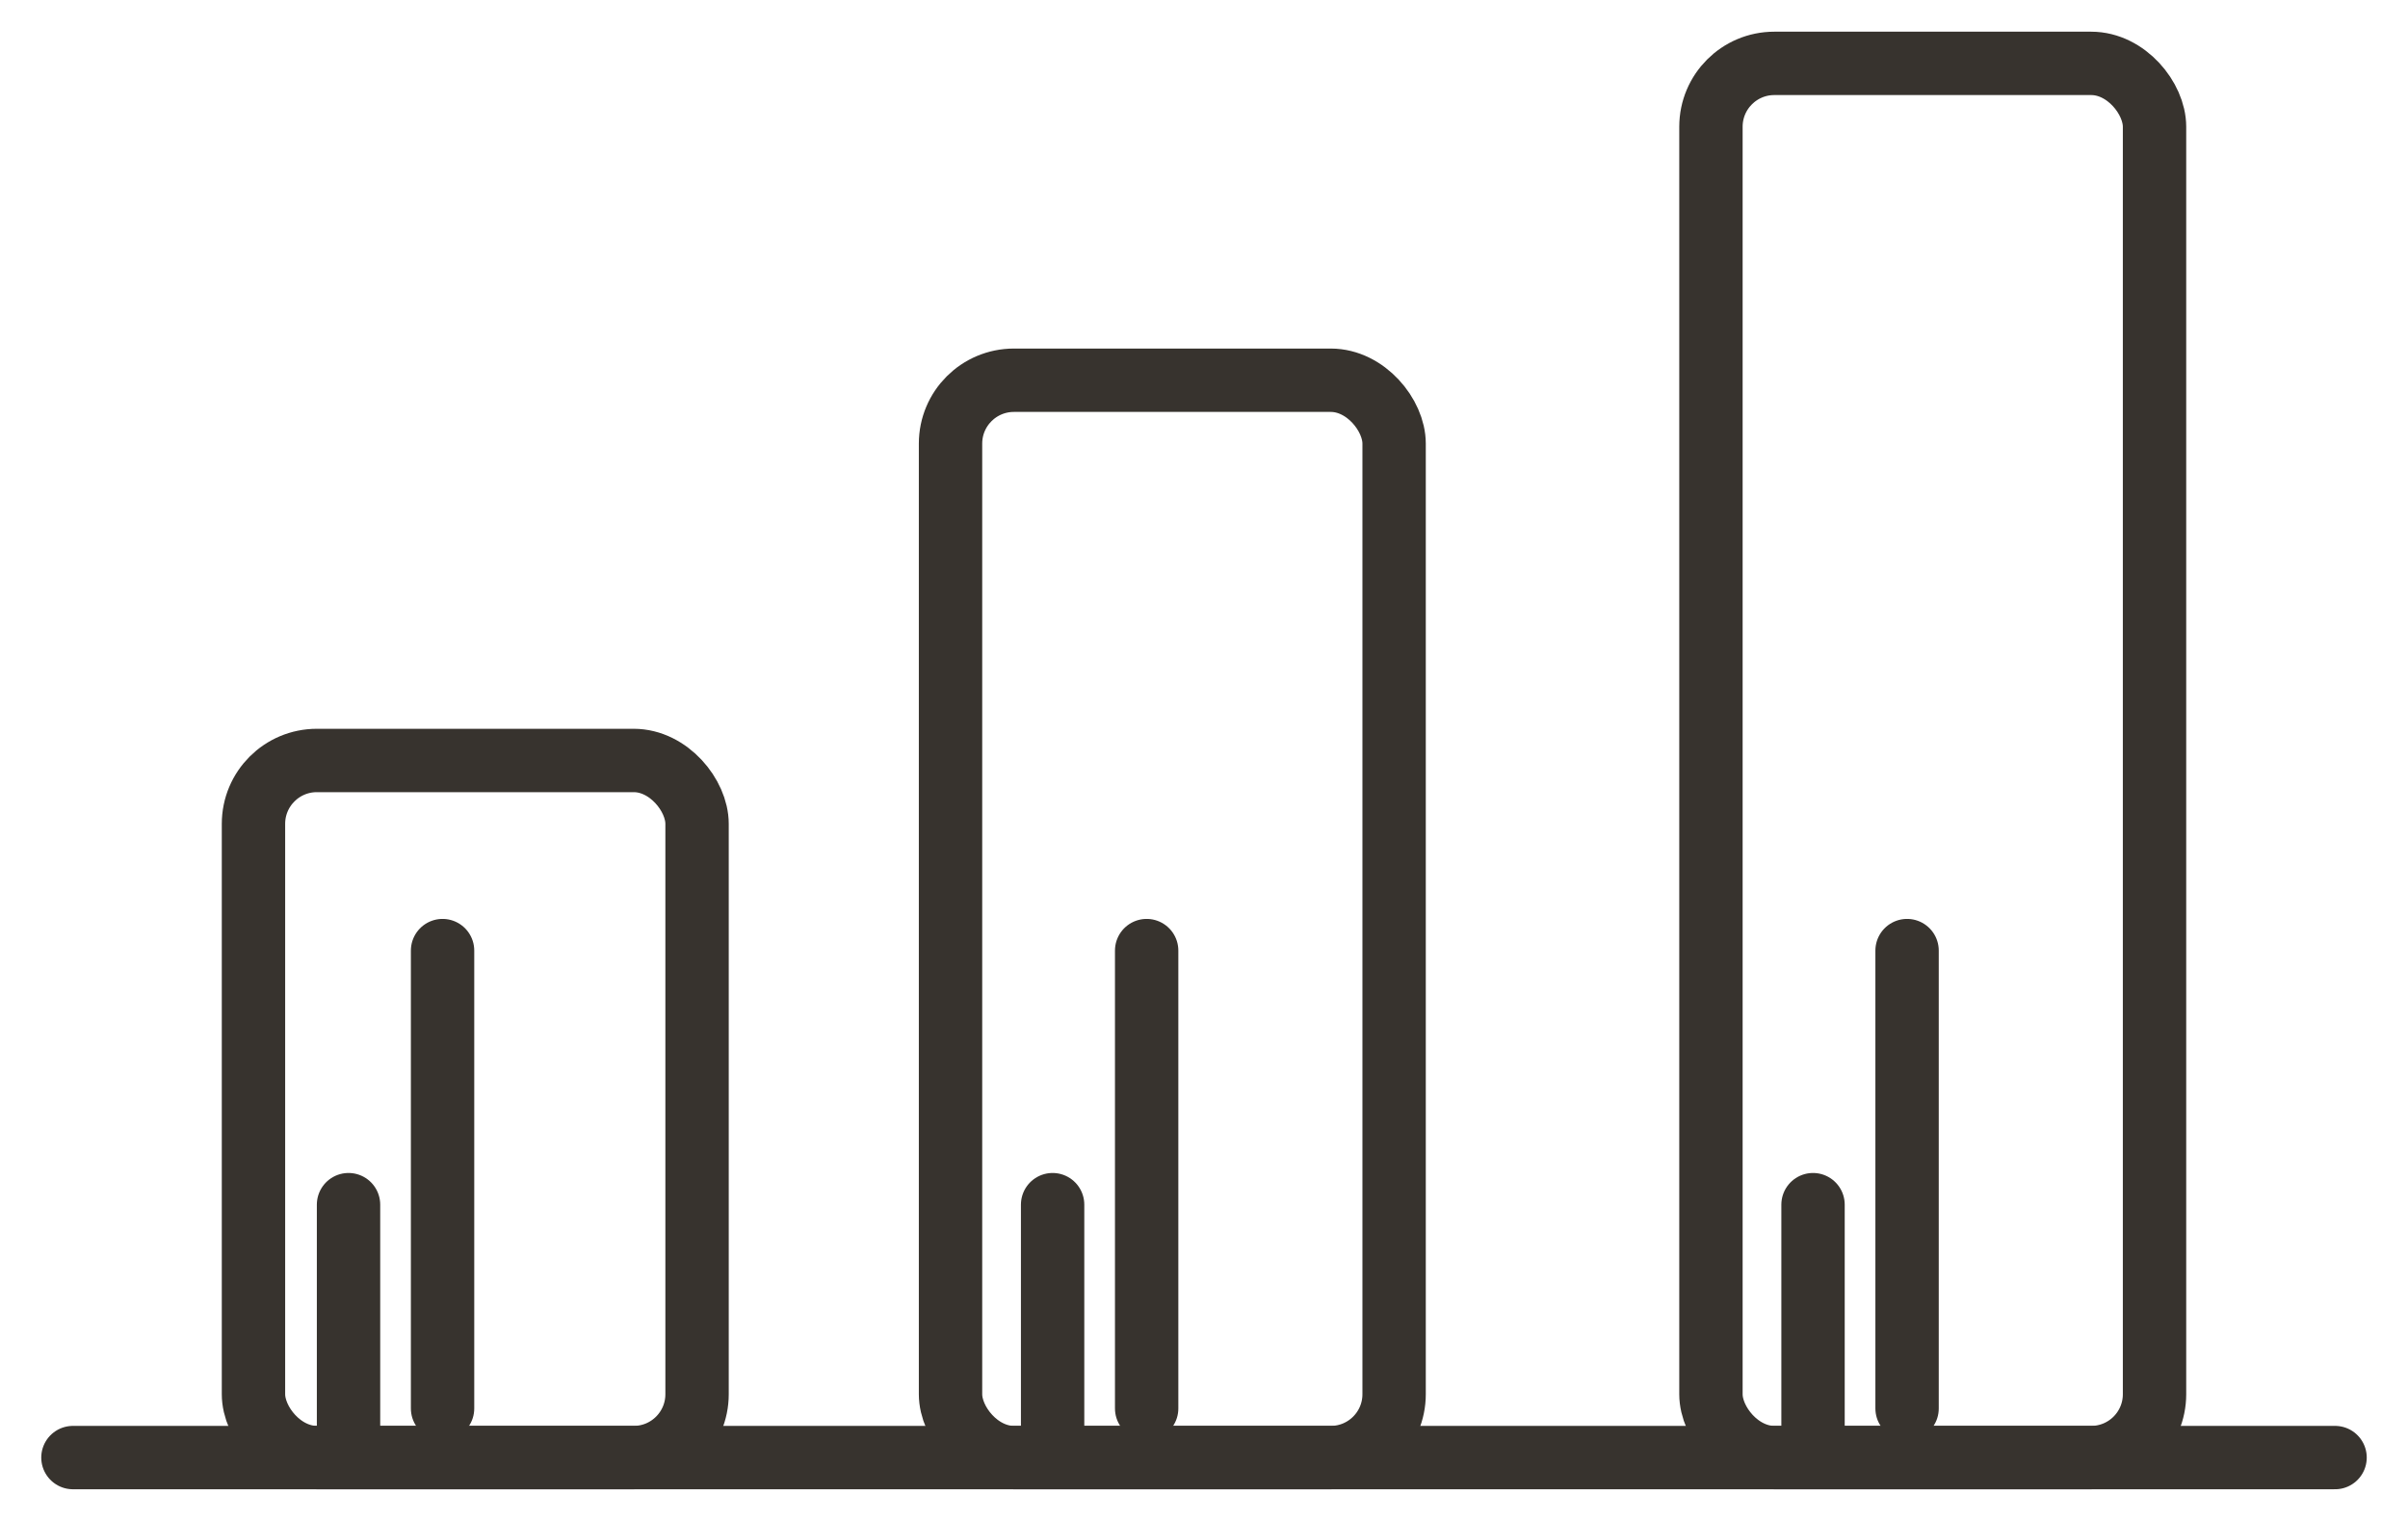
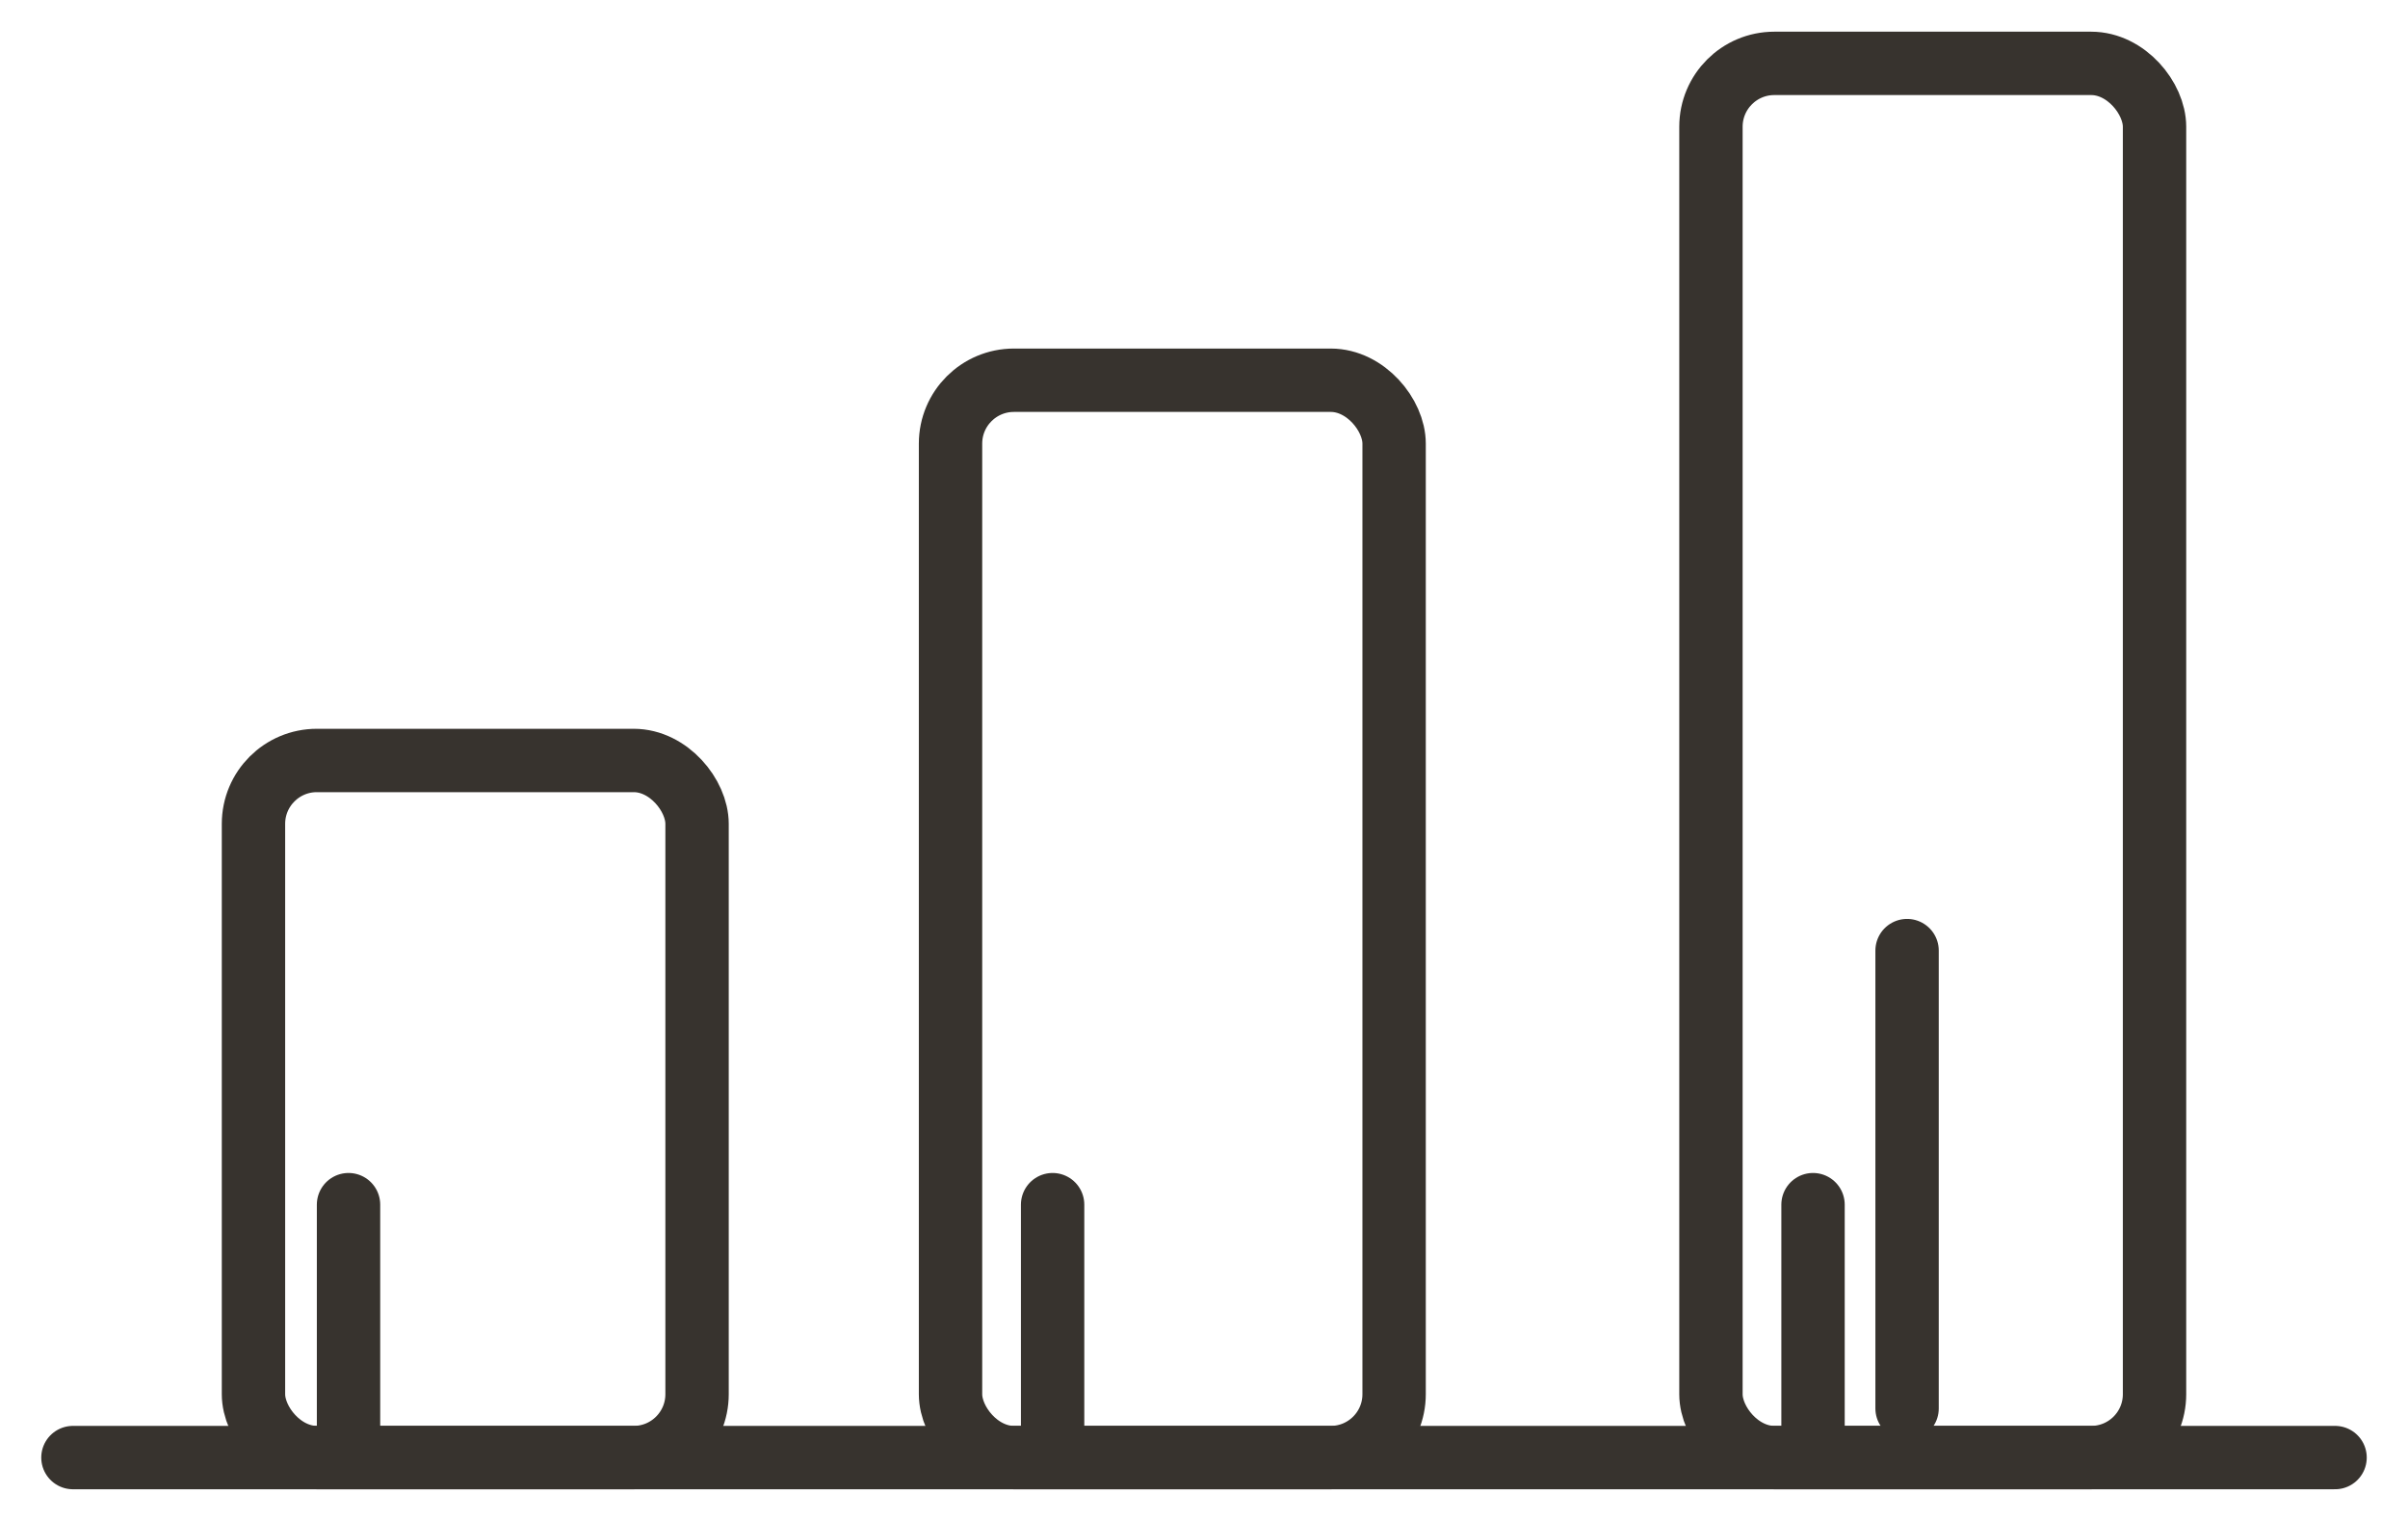
<svg xmlns="http://www.w3.org/2000/svg" width="38px" height="24px" viewBox="0 0 38 24" version="1.1">
  <title>stats icon</title>
  <g id="Parks-We-Support" stroke="none" stroke-width="1" fill="none" fill-rule="evenodd">
    <g id="Desktop-WNPF-Parks-We-Support" transform="translate(-180, -2175)" stroke="#37332E">
      <g id="Our-Parks" transform="translate(0, 1315)">
        <g id="Mount-Rainier-NP" transform="translate(165, 168)">
          <g id="Content" transform="translate(16, 245)">
            <g id="NPS-Statistics" transform="translate(0, 445)">
              <g id="stats-icon" transform="translate(0, 3)">
                <g id="Group-2">
                  <rect id="Rectangle" x="3" y="11" width="7" height="11" rx="1" />
                  <rect id="Rectangle-Copy-4" x="14" y="5" width="7" height="17" rx="1" />
                  <rect id="Rectangle-Copy-5" x="26" y="0" width="7" height="22" rx="1" />
                  <line x1="0.151" y1="22" x2="35.849" y2="22" id="Line" stroke-linecap="round" />
                </g>
                <g id="Group-16" transform="translate(4, 14)" stroke-linecap="round" stroke-linejoin="round">
-                   <line x1="1.984" y1="0" x2="1.984" y2="7.225" id="Stroke-22" />
                  <line x1="0.5" y1="4.009" x2="0.5" y2="7.738" id="Stroke-24" />
-                   <line x1="13.095" y1="0" x2="13.095" y2="7.225" id="Stroke-22-Copy" />
                  <line x1="11.611" y1="4.009" x2="11.611" y2="7.738" id="Stroke-24-Copy" />
                  <line x1="25.095" y1="0" x2="25.095" y2="7.225" id="Stroke-22-Copy-2" />
                  <line x1="23.611" y1="4.009" x2="23.611" y2="7.738" id="Stroke-24-Copy-2" />
                </g>
              </g>
            </g>
          </g>
        </g>
      </g>
    </g>
  </g>
</svg>